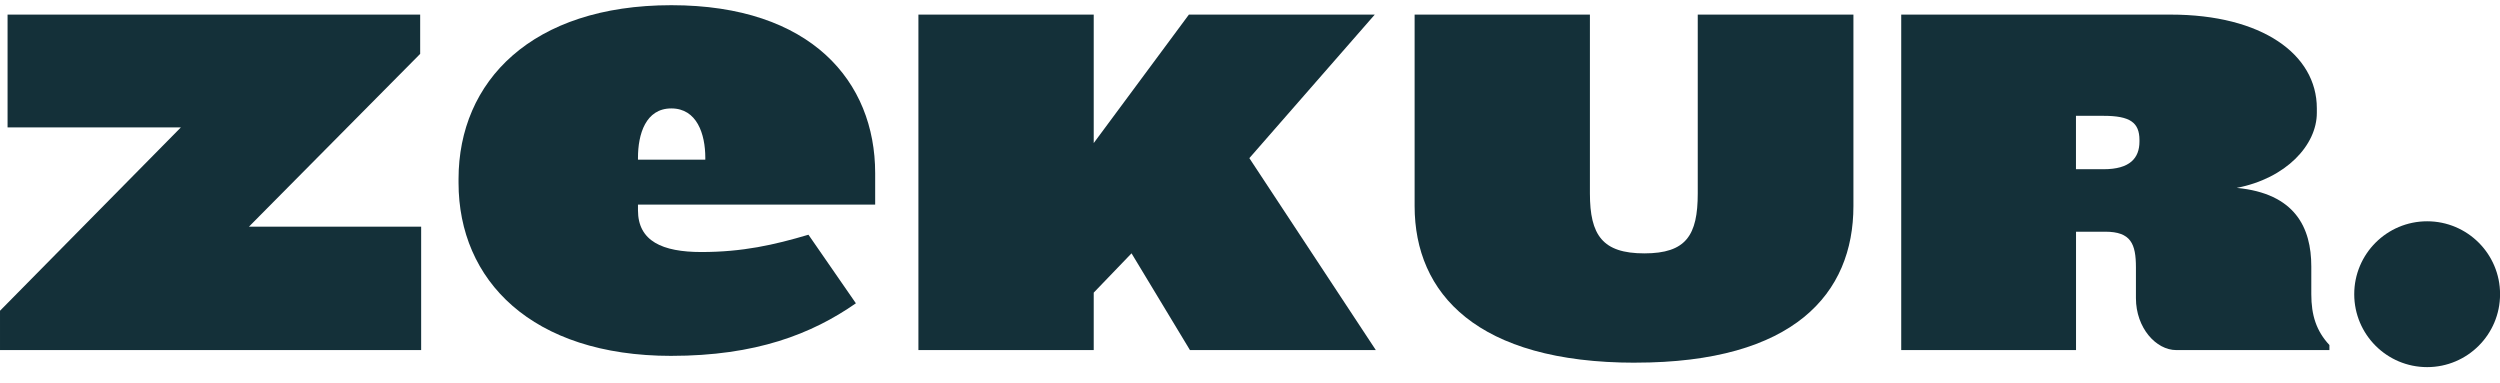
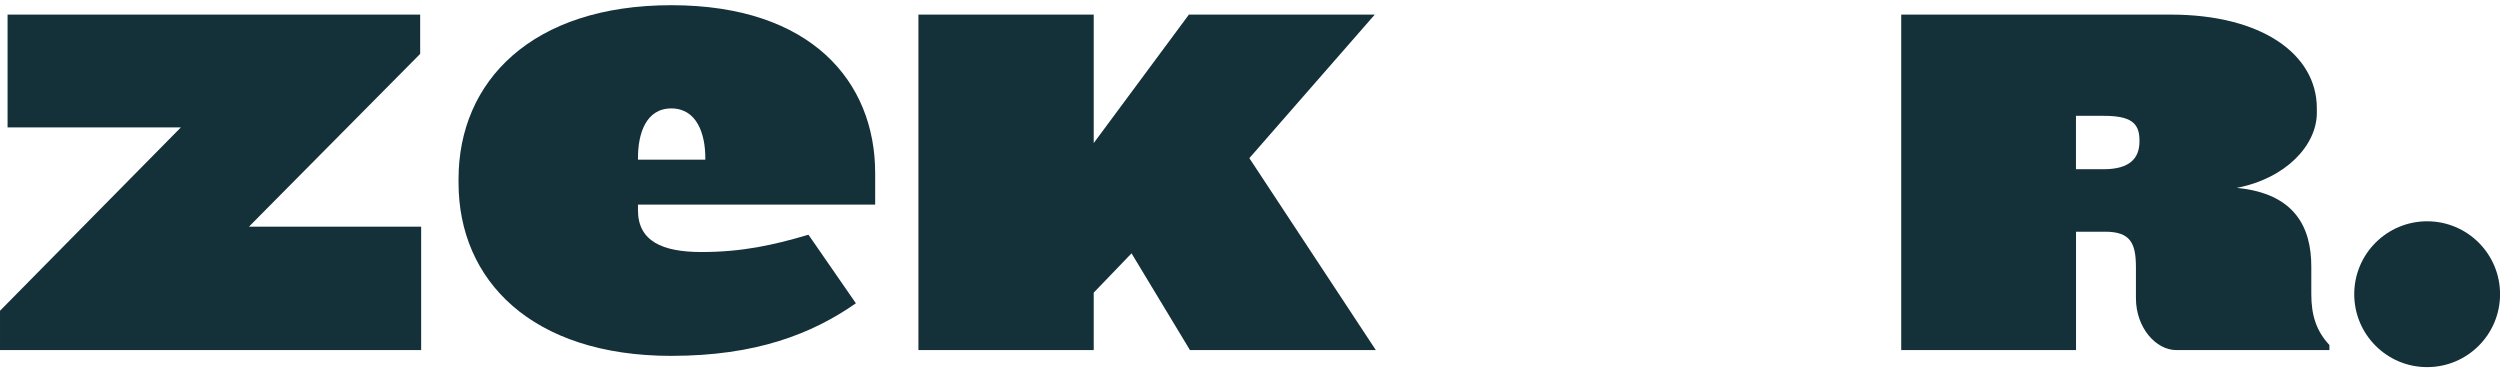
<svg xmlns="http://www.w3.org/2000/svg" viewBox="0 0 163 25">
  <path d="m16.225 14.778h11.234v8.046h-27.459v-2.563l11.791-11.953h-11.298v-7.358h26.902v2.563l-11.166 11.268-0.003-0.003z" fill="#143039" />
  <path d="m43.771 23.203c-9.11 0-13.874-4.933-13.874-11.285v-0.25c0-6.355 4.764-11.329 13.874-11.329 9.11 0 13.29 4.974 13.29 10.95v2.05h-15.465v0.375c0 2.006 1.587 2.718 4.136 2.718 2.674 0 4.724-0.459 6.979-1.128l3.093 4.471c-2.884 2.006-6.52 3.427-12.038 3.427h0.003zm2.215-12.916c0-1.546-0.544-3.218-2.215-3.218-1.671 0-2.175 1.671-2.175 3.218v0.125h4.39v-0.125z" fill="#143039" />
  <path d="m77.585 22.825-3.809-6.308-2.465 2.563v3.745h-11.43v-21.874h11.43v8.377l6.206-8.377h12.119l-8.178 9.36 8.246 12.514h-12.119z" fill="#143039" />
-   <path d="m106.62 23.648c-10.312 0-14.387-4.501-14.387-10.214v-12.483h11.429v11.659c0 2.725 0.821 3.91 3.549 3.91 2.729 0 3.482-1.182 3.482-3.91v-11.659h10.15v12.48c0 5.717-3.877 10.214-14.223 10.214v0.003z" fill="#143039" />
  <path d="m141.89 22.825c-1.313 0-2.627-1.445-2.627-3.383v-2.002c0-1.543-0.327-2.333-2.002-2.333h-1.904v7.719h-11.397v-21.874h17.572c5.947 0 9.526 2.593 9.526 6.108v0.297c0 2.104-2.002 4.271-5.224 4.893 3.809 0.361 4.863 2.593 4.863 5.122v1.806c0 1.381 0.327 2.397 1.181 3.319v0.328h-9.988zm-2.397-13.696c0-1.148-0.625-1.577-2.333-1.577h-1.807v3.481h1.807c1.708 0 2.333-0.723 2.333-1.807v-0.098z" fill="#143039" />
  <path d="m158.25 23.936c2.626 0 4.754-2.128 4.754-4.754 0-2.626-2.128-4.754-4.754-4.754s-4.754 2.129-4.754 4.754c0 2.626 2.128 4.754 4.754 4.754z" fill="#143039" />
</svg>